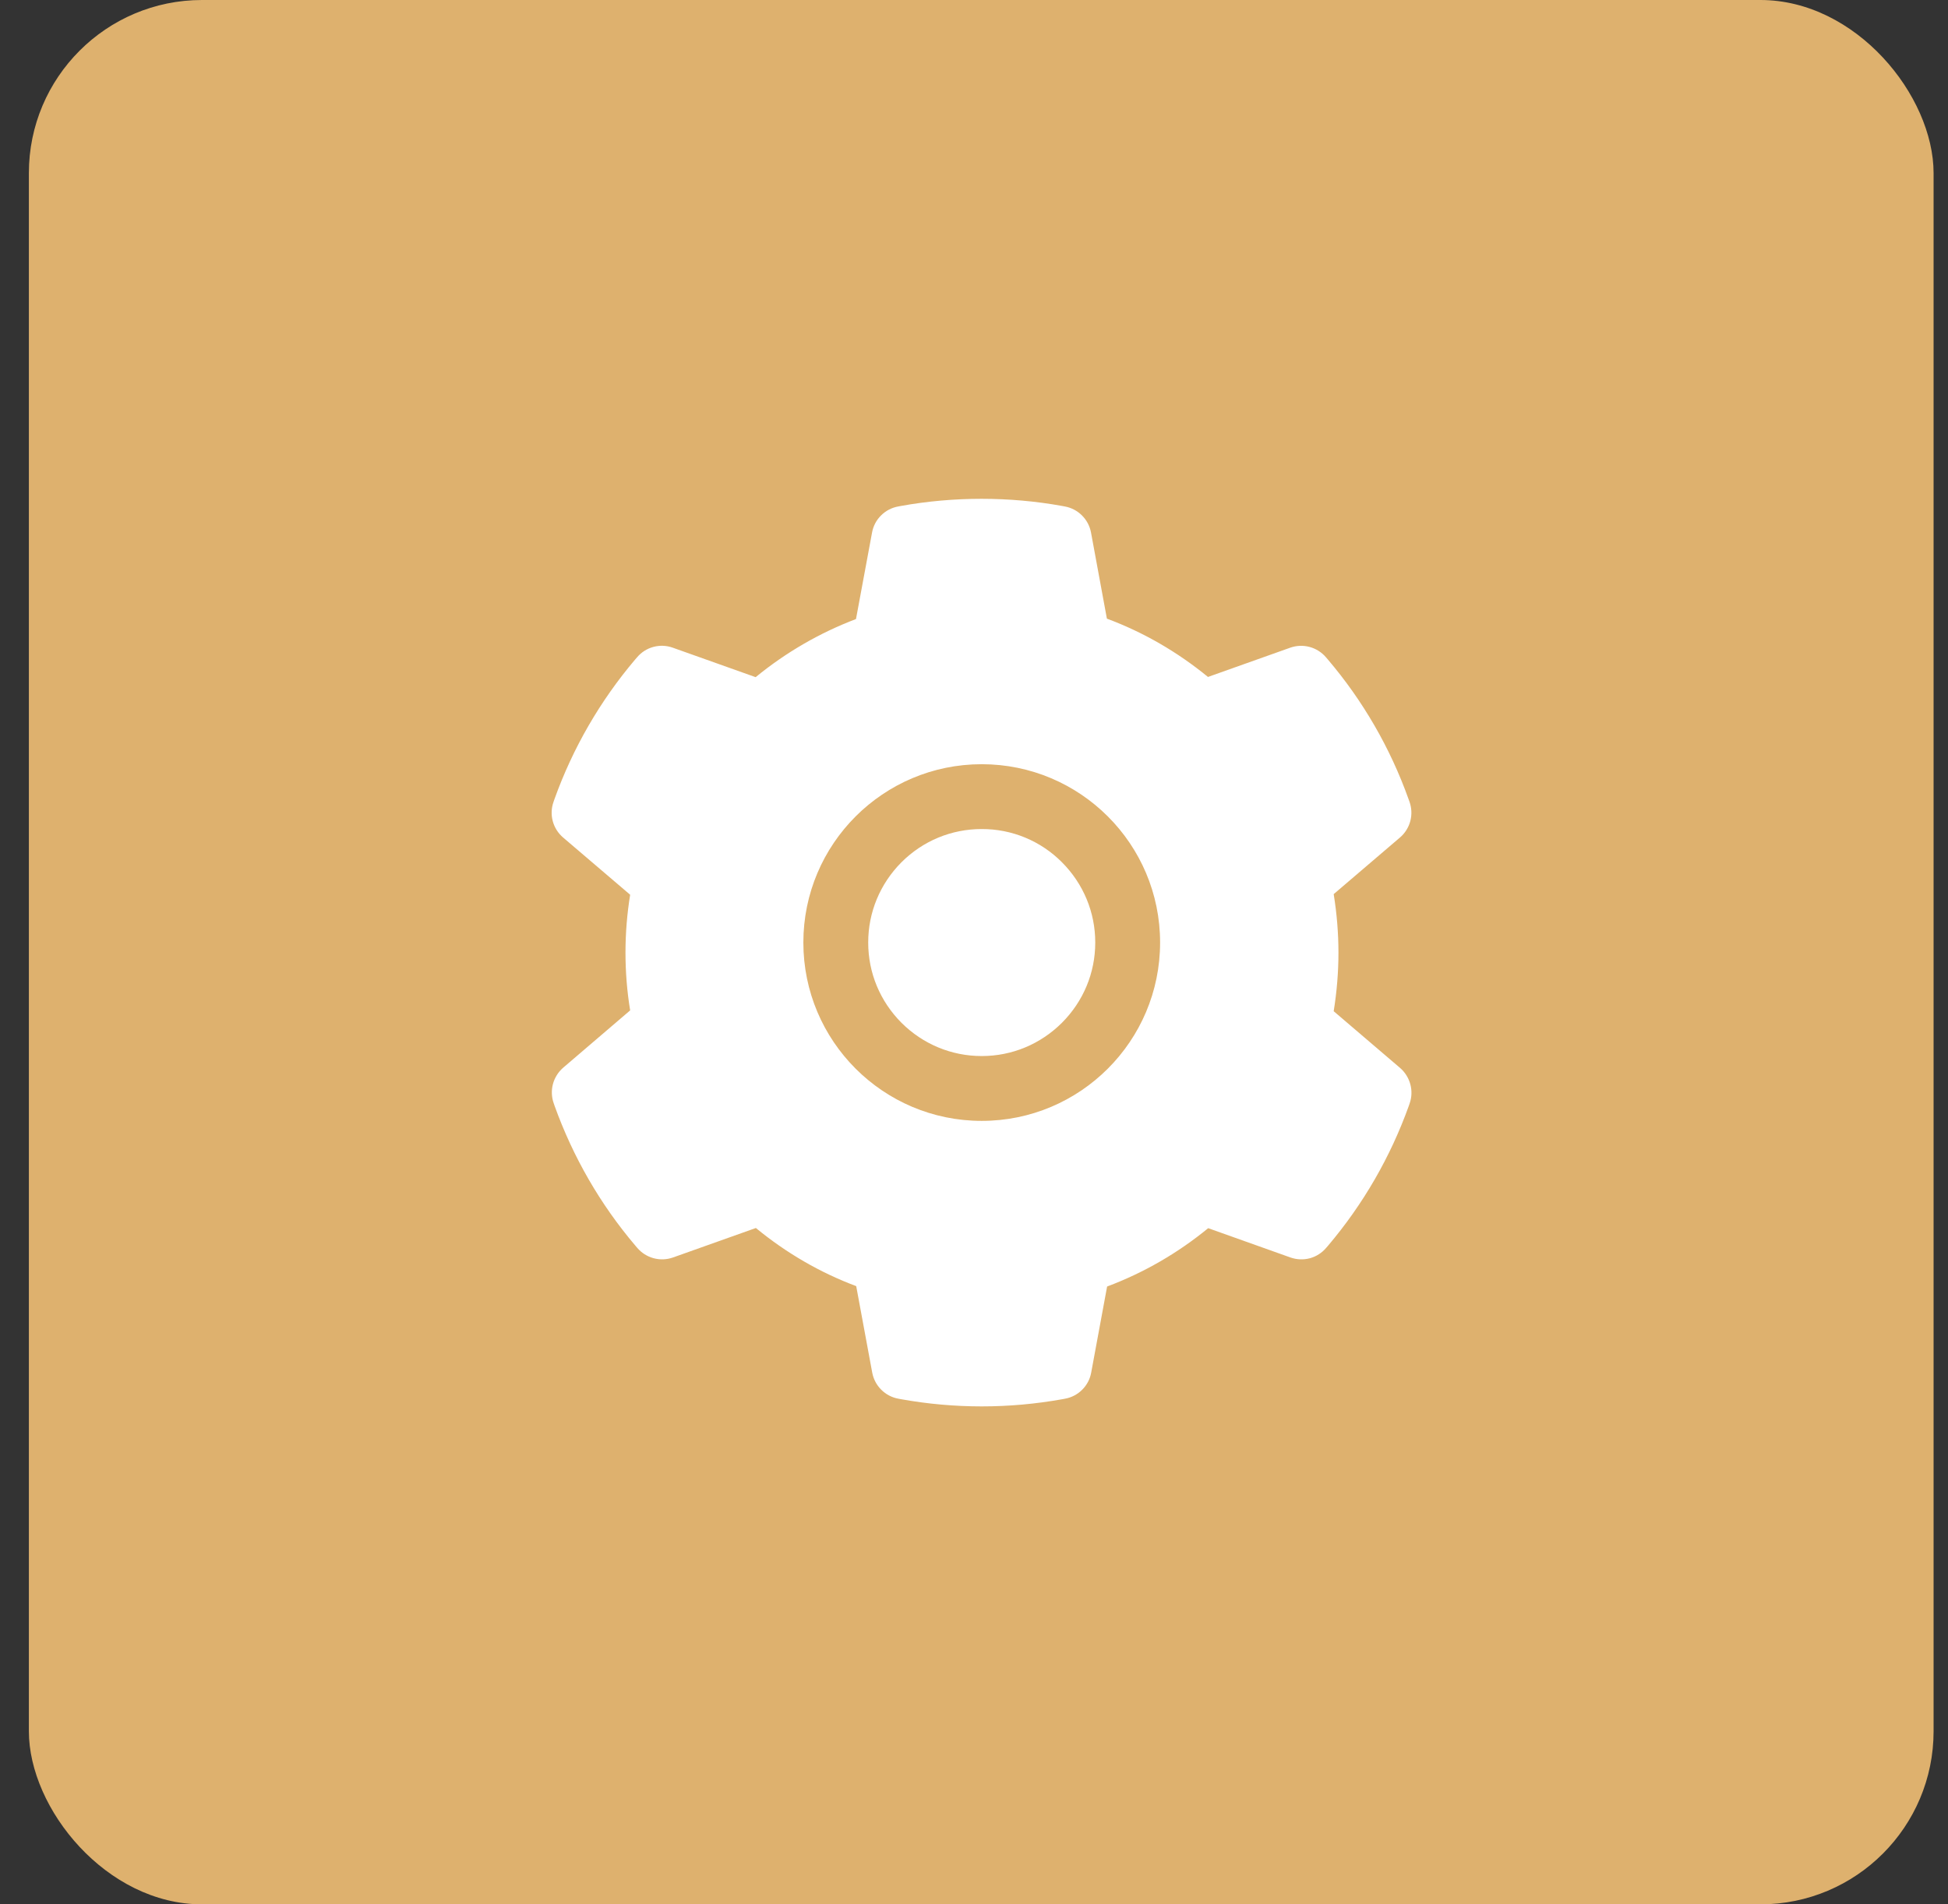
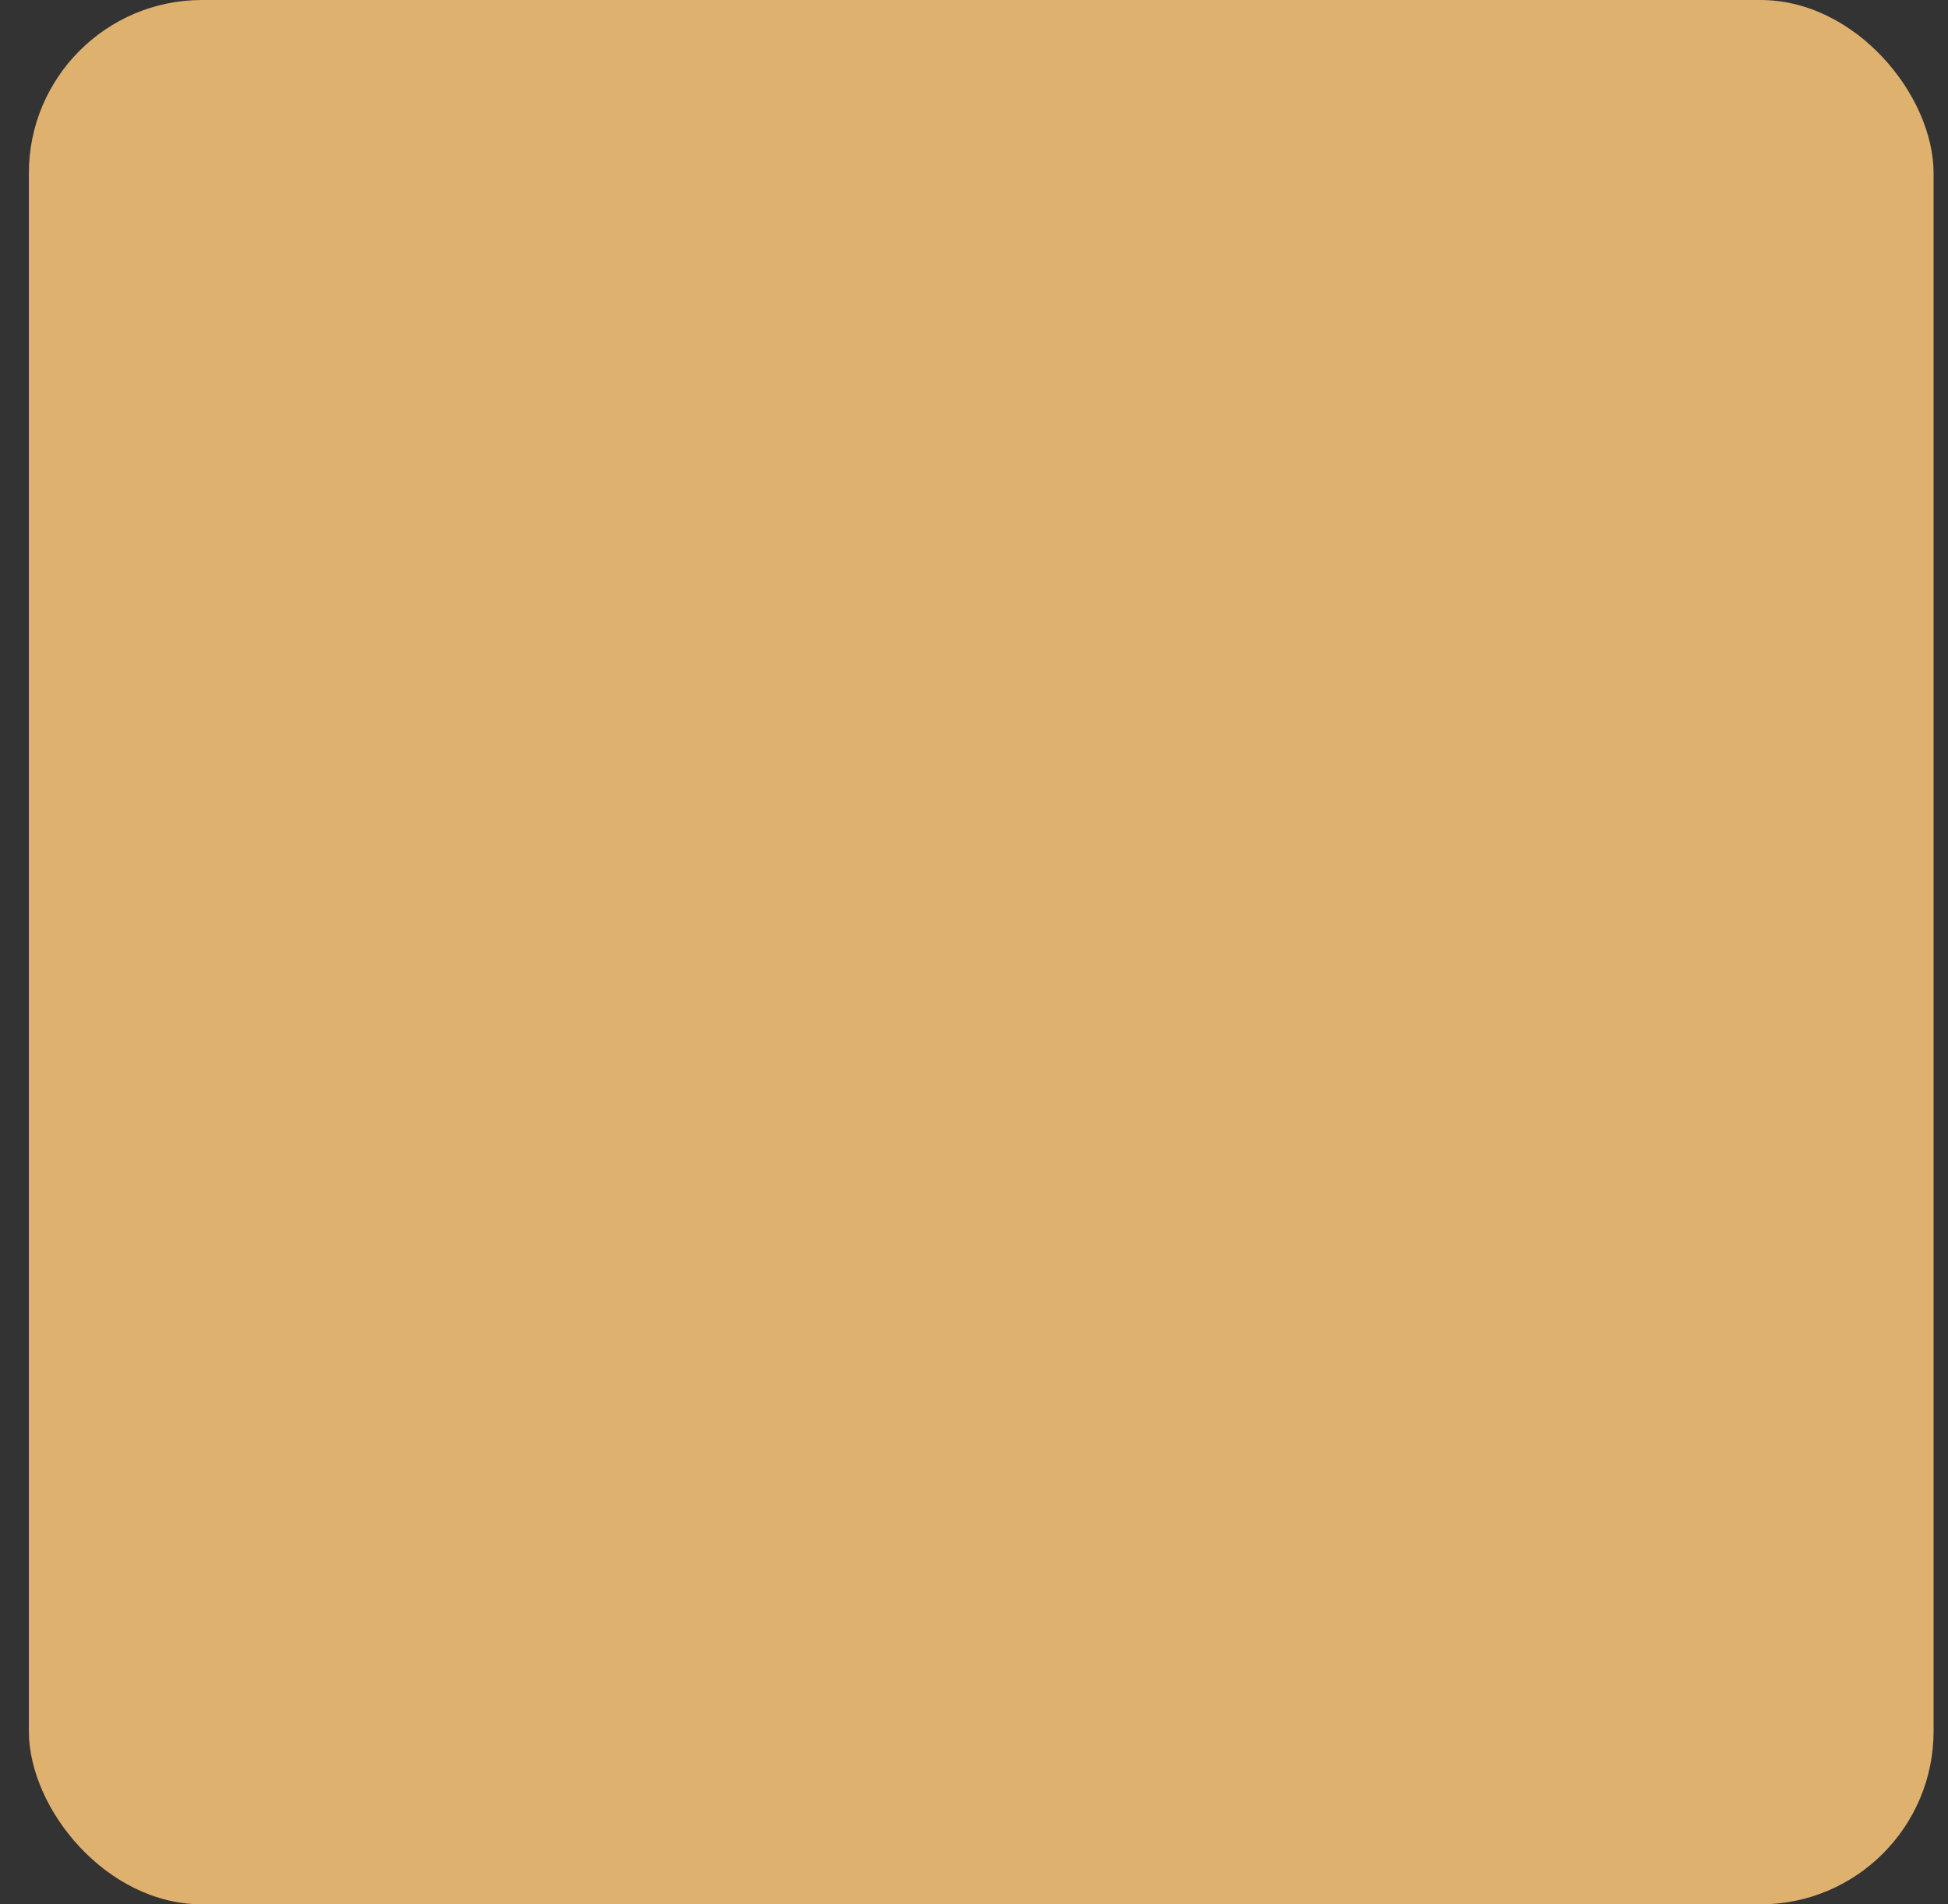
<svg xmlns="http://www.w3.org/2000/svg" width="45" height="44" viewBox="0 0 45 44" fill="none">
  <rect x="0" y="0" width="45" height="44" fill="#333333" stroke="none" />
  <rect x="0.667" width="44" height="44" rx="4" fill="#DEB16E" />
-   <path d="M22.678 19.155C21.978 19.155 21.321 19.427 20.824 19.923C20.33 20.42 20.056 21.077 20.056 21.777C20.056 22.478 20.33 23.134 20.824 23.631C21.321 24.126 21.978 24.4 22.678 24.4C23.379 24.4 24.035 24.126 24.532 23.631C25.027 23.134 25.301 22.478 25.301 21.777C25.301 21.077 25.027 20.42 24.532 19.923C24.29 19.679 24.001 19.485 23.683 19.353C23.364 19.221 23.023 19.154 22.678 19.155ZM32.342 24.674L30.809 23.364C30.881 22.919 30.919 22.464 30.919 22.012C30.919 21.559 30.881 21.102 30.809 20.659L32.342 19.349C32.457 19.25 32.54 19.118 32.579 18.971C32.618 18.823 32.611 18.668 32.56 18.524L32.538 18.463C32.117 17.284 31.485 16.19 30.673 15.236L30.631 15.187C30.532 15.071 30.401 14.988 30.254 14.948C30.107 14.908 29.952 14.914 29.808 14.964L27.905 15.641C27.202 15.065 26.419 14.61 25.57 14.294L25.203 12.304C25.175 12.154 25.102 12.016 24.994 11.909C24.886 11.801 24.748 11.729 24.598 11.702L24.535 11.69C23.316 11.47 22.032 11.47 20.813 11.69L20.749 11.702C20.599 11.729 20.461 11.801 20.353 11.909C20.245 12.016 20.172 12.154 20.145 12.304L19.774 14.303C18.934 14.622 18.151 15.076 17.456 15.646L15.539 14.964C15.396 14.913 15.24 14.907 15.093 14.947C14.946 14.987 14.815 15.07 14.717 15.187L14.674 15.236C13.864 16.191 13.232 17.284 12.809 18.463L12.788 18.524C12.682 18.817 12.769 19.145 13.006 19.349L14.557 20.673C14.485 21.114 14.449 21.564 14.449 22.009C14.449 22.459 14.485 22.909 14.557 23.345L13.01 24.669C12.895 24.769 12.812 24.901 12.773 25.048C12.734 25.195 12.741 25.351 12.792 25.494L12.813 25.555C13.238 26.734 13.864 27.824 14.679 28.783L14.721 28.832C14.82 28.948 14.951 29.031 15.098 29.071C15.245 29.111 15.4 29.105 15.544 29.055L17.461 28.373C18.16 28.947 18.938 29.402 19.779 29.716L20.149 31.715C20.177 31.865 20.25 32.003 20.358 32.11C20.466 32.218 20.604 32.29 20.754 32.317L20.817 32.329C22.048 32.55 23.309 32.55 24.539 32.329L24.603 32.317C24.753 32.29 24.891 32.218 24.999 32.11C25.107 32.003 25.18 31.865 25.207 31.715L25.575 29.725C26.424 29.406 27.206 28.954 27.91 28.377L29.813 29.055C29.956 29.105 30.112 29.111 30.259 29.072C30.406 29.032 30.537 28.948 30.635 28.832L30.678 28.783C31.493 27.82 32.119 26.734 32.543 25.555L32.564 25.494C32.665 25.204 32.578 24.878 32.342 24.674ZM22.678 25.898C20.403 25.898 18.558 24.053 18.558 21.777C18.558 19.502 20.403 17.657 22.678 17.657C24.954 17.657 26.799 19.502 26.799 21.777C26.799 24.053 24.954 25.898 22.678 25.898Z" fill="white" />
</svg>